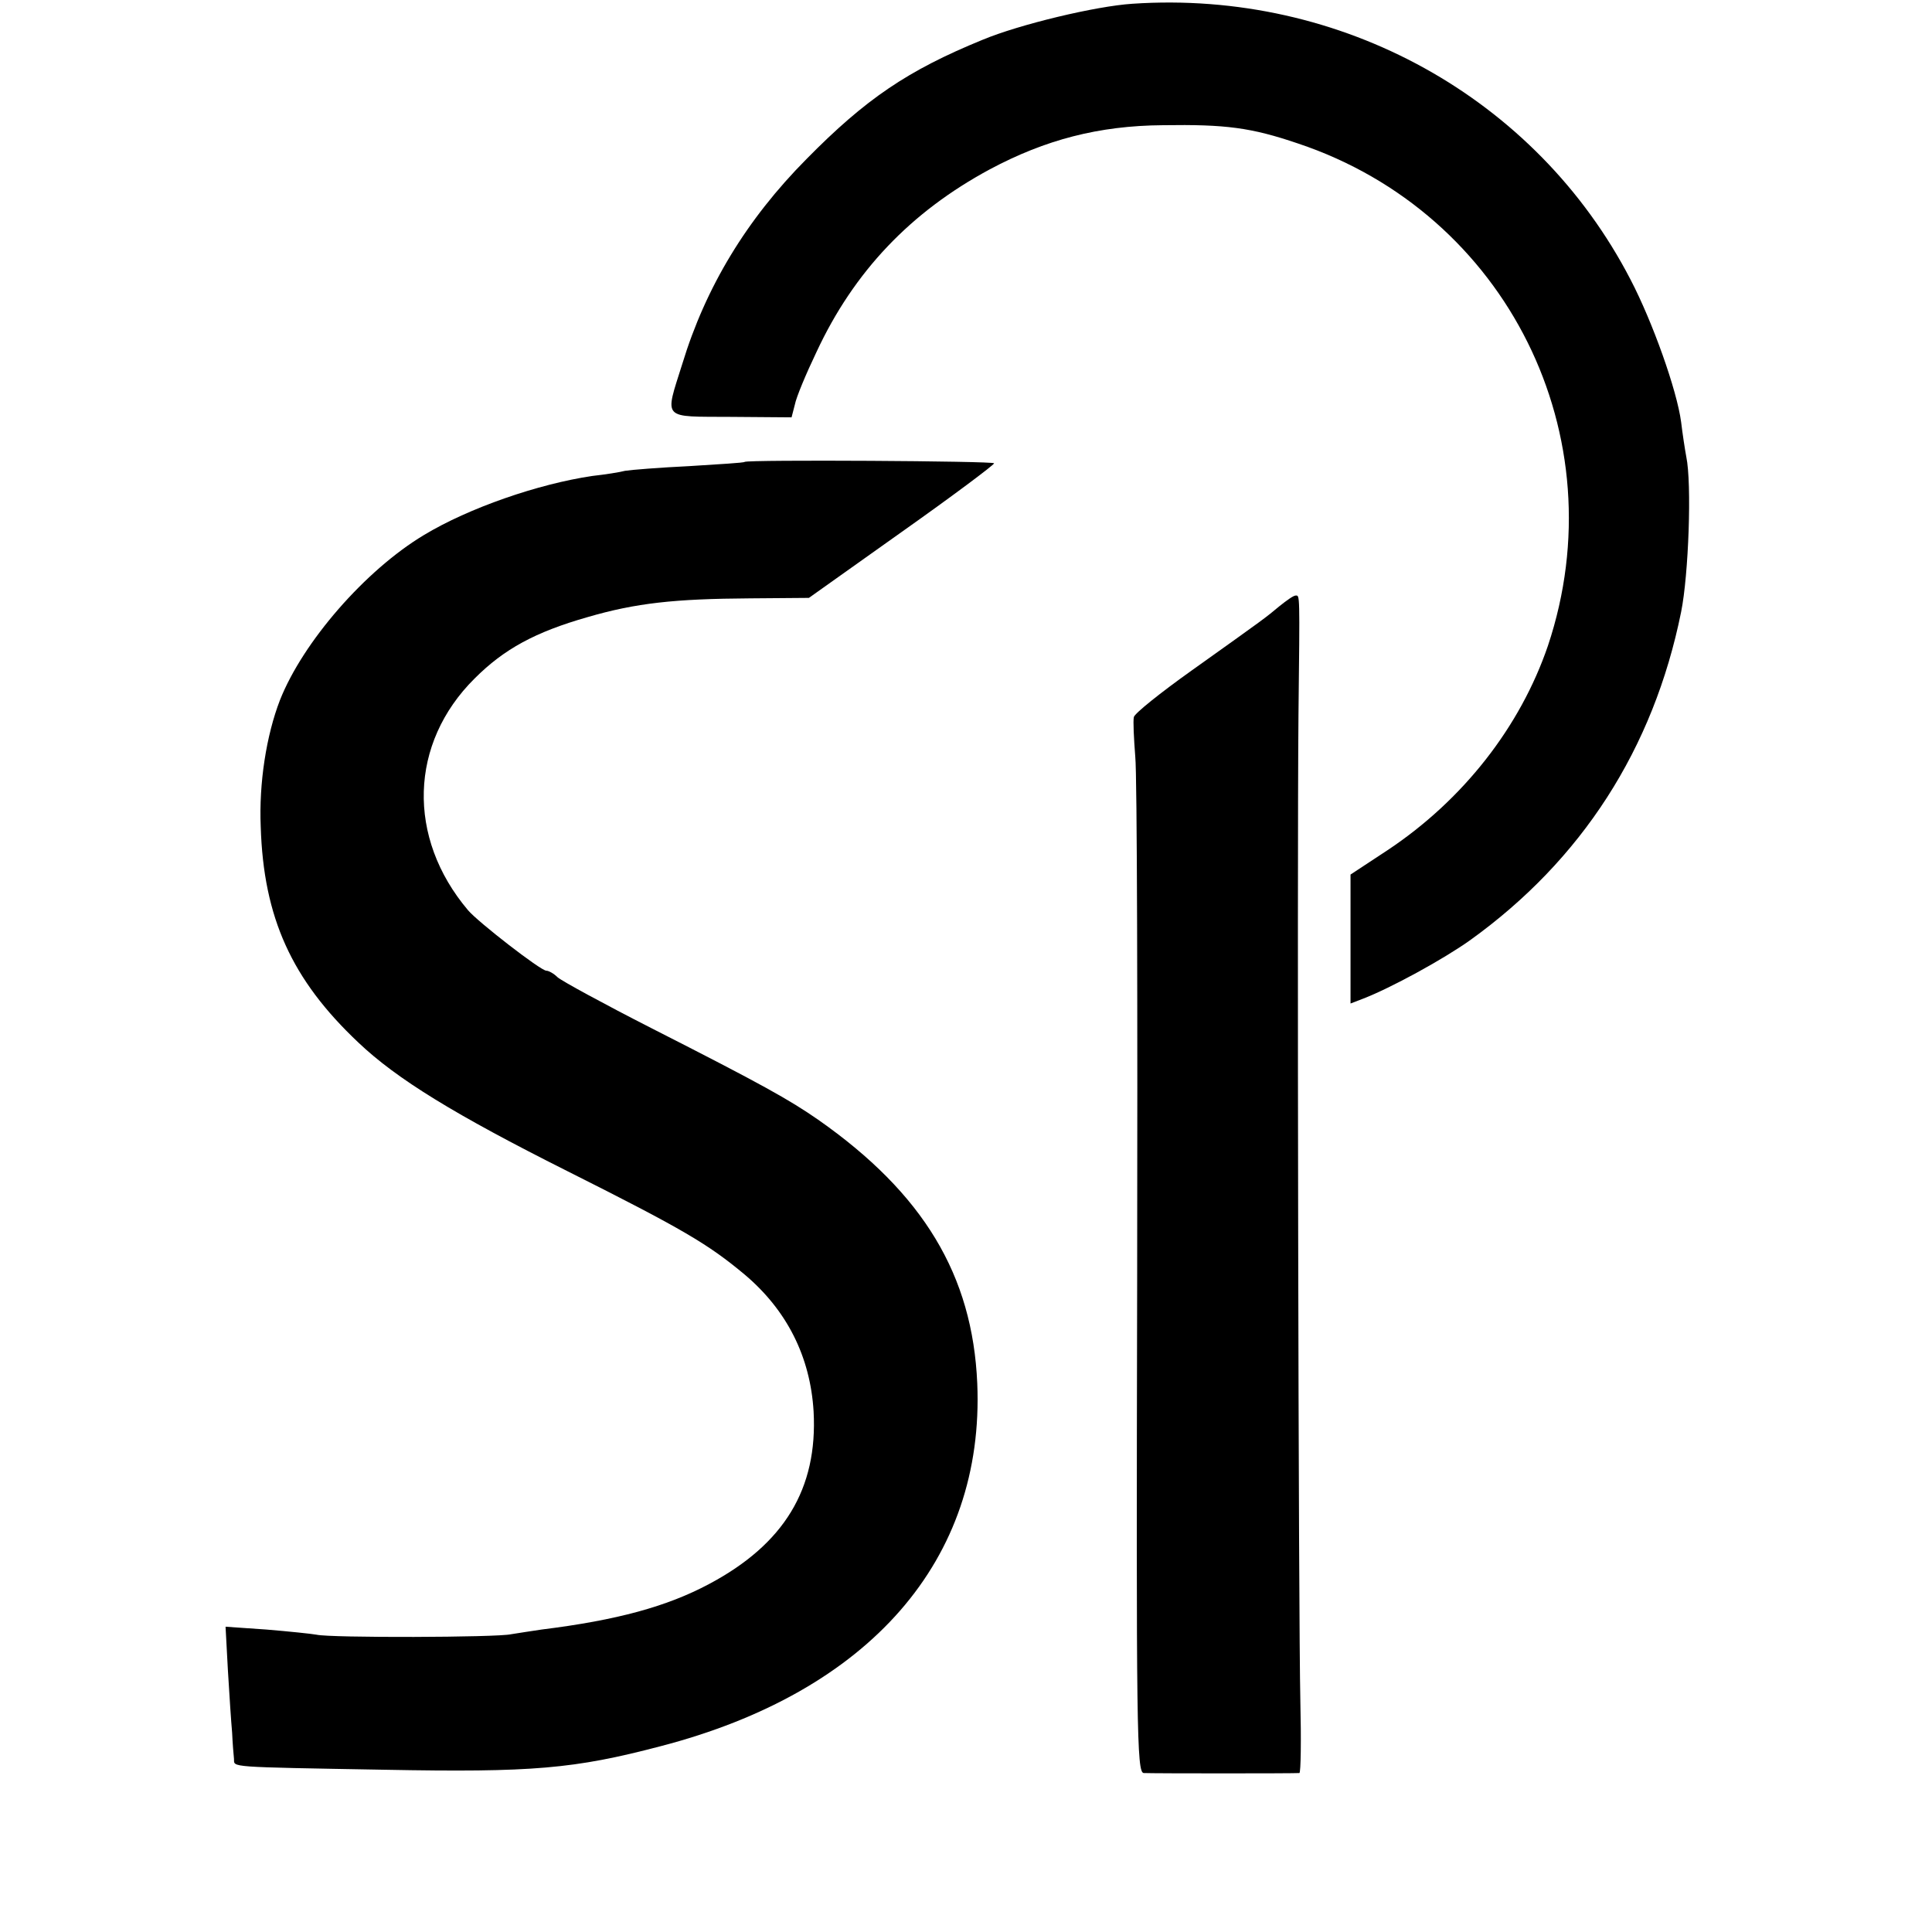
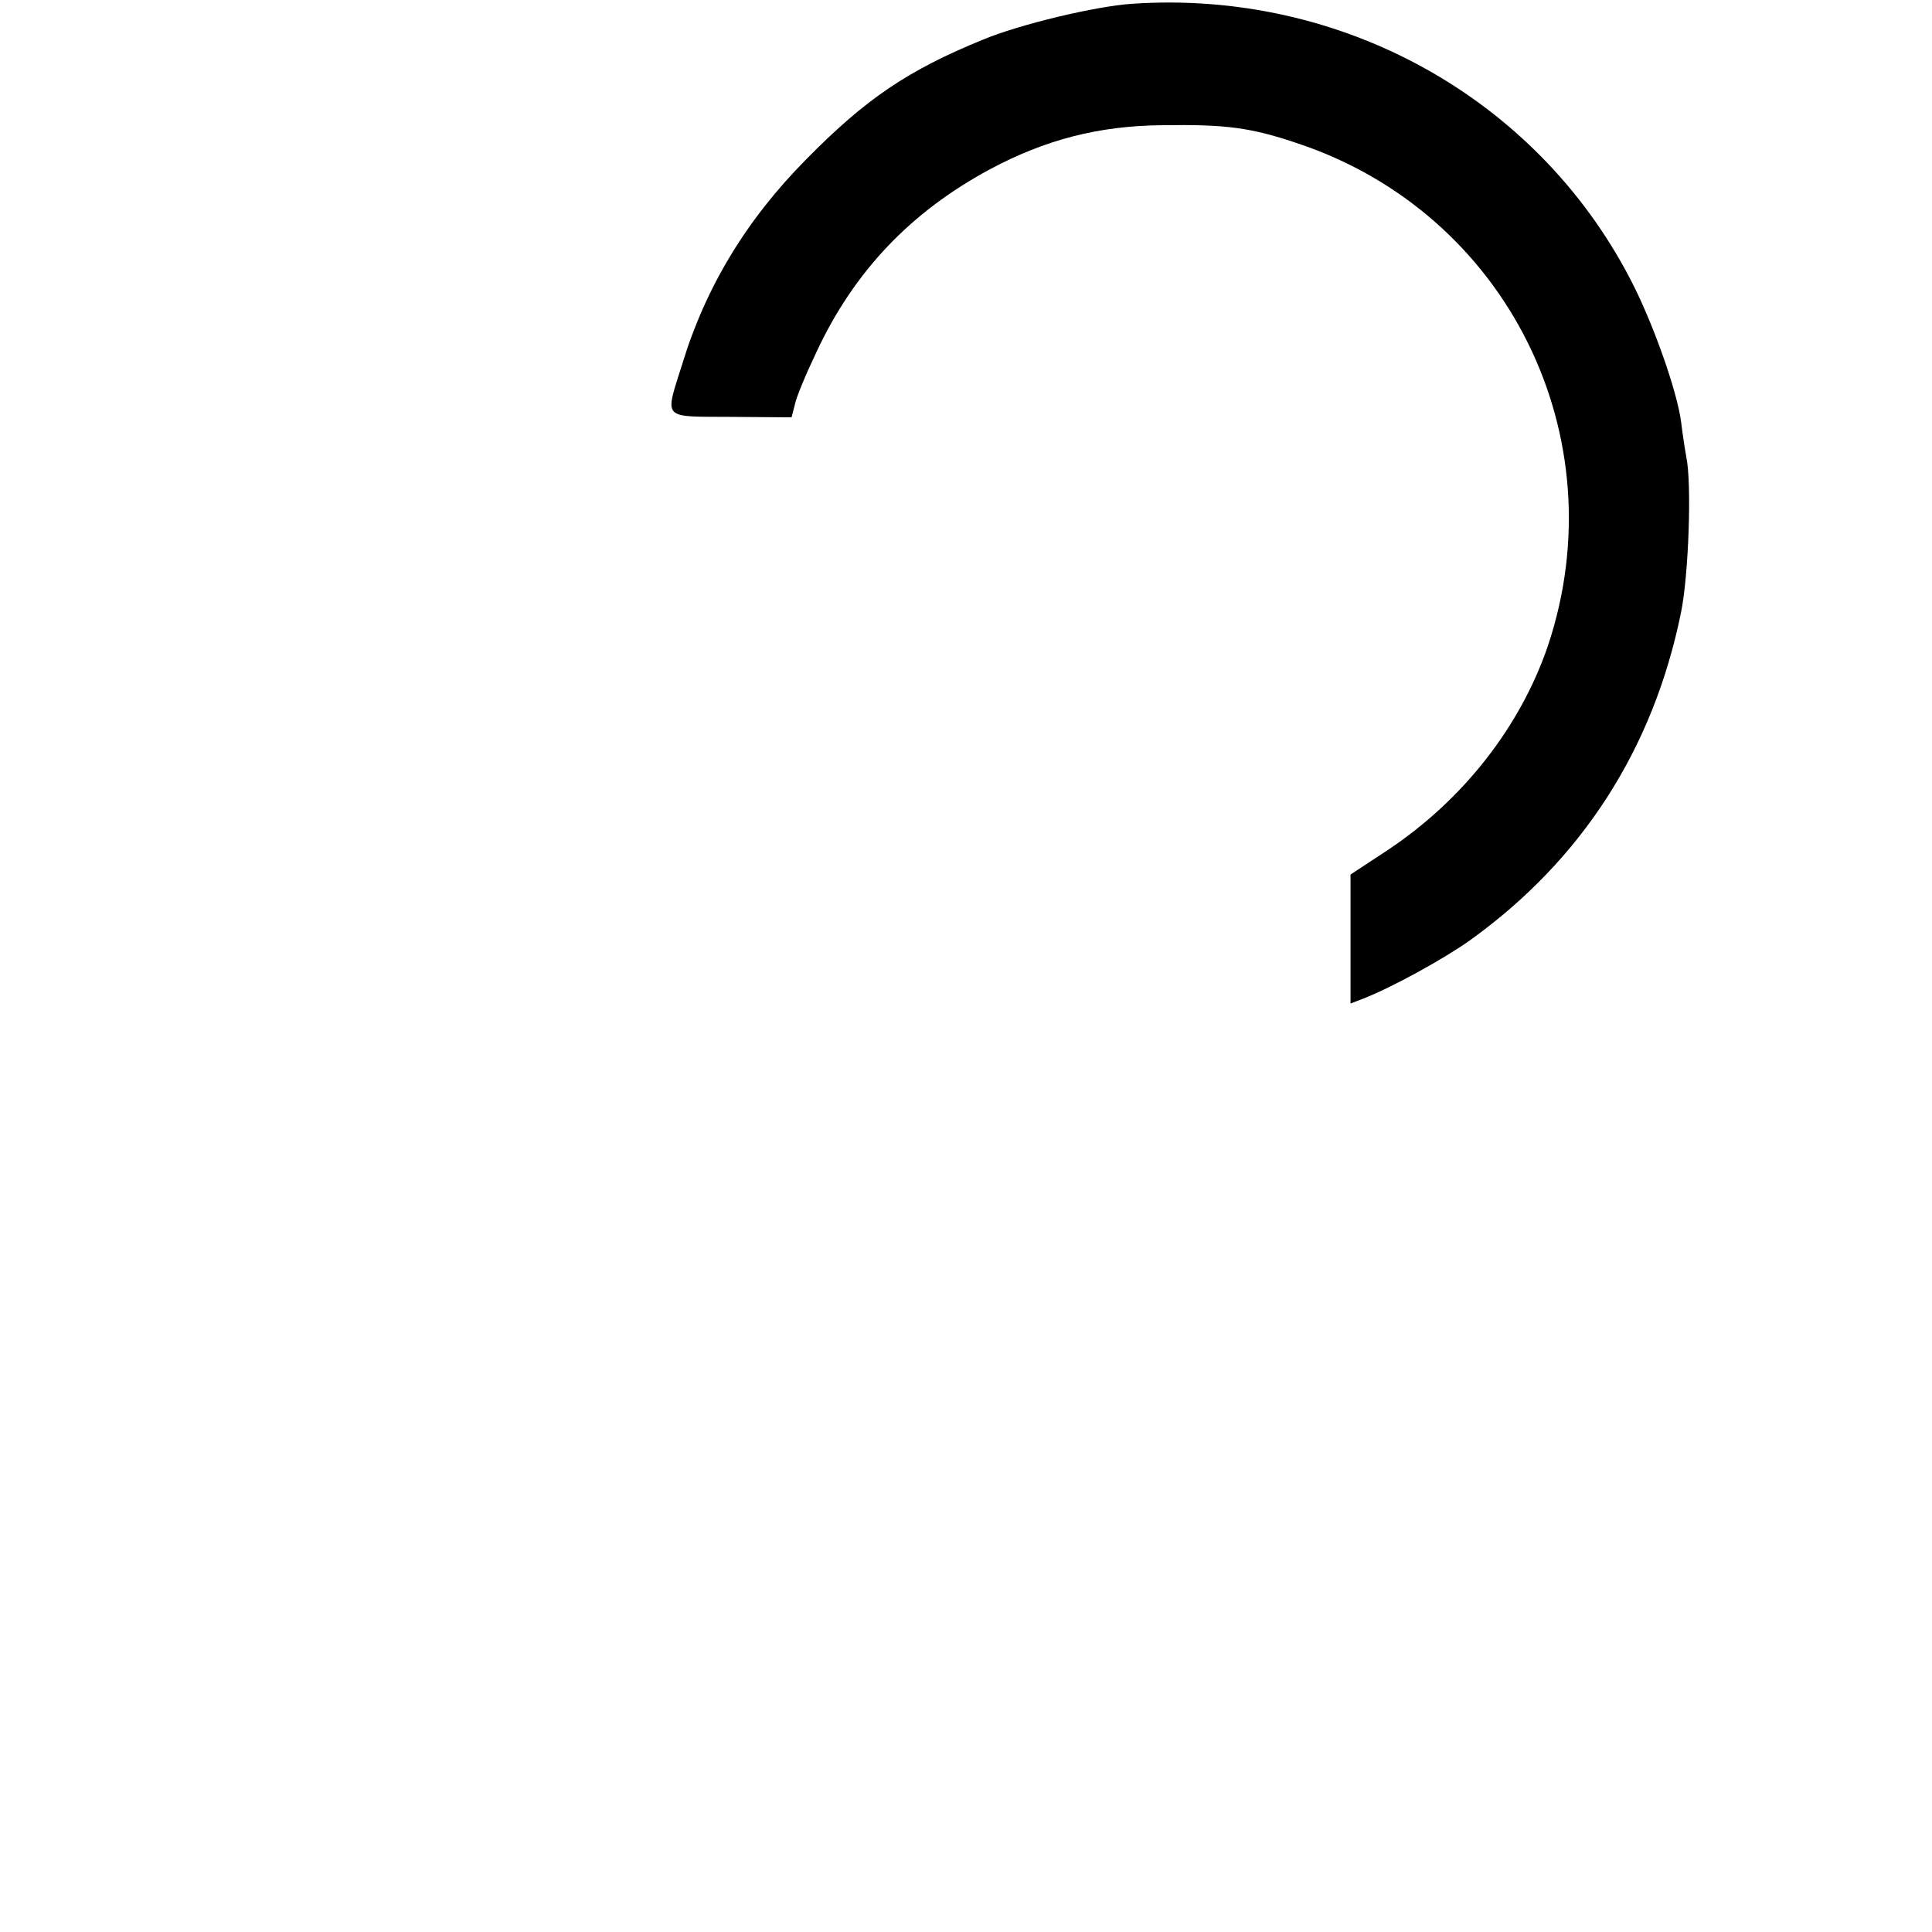
<svg xmlns="http://www.w3.org/2000/svg" version="1.0" width="412pt" height="412pt" viewBox="0 0 412 412" preserveAspectRatio="xMidYMid meet">
  <g transform="translate(0,412) scale(0.1,-0.1)" fill="#000000" stroke="none">
    <path d="M2415 4112 c-78 -5 -241 -44 -320 -77 -159 -65 -249 -126 -375 -254 -128 -129 -215 -273 -265 -437 -38 -121 -45 -112 104 -113 l129 -1 7 27 c3 16 24 66 46 112 80 172 201 299 370 390 118 63 232 93 369 94 134 2 188 -5 288 -39 446 -149 682 -625 533 -1071 -59 -173 -181 -329 -342 -436 l-79 -52 0 -137 0 -138 26 10 c60 23 173 85 229 125 238 171 391 408 450 700 16 79 23 274 11 331 -3 16 -8 49 -11 74 -9 68 -61 214 -108 304 -201 388 -617 618 -1062 588z" />
-     <path d="M1588 3135 c-2 -2 -55 -5 -118 -9 -63 -3 -125 -8 -137 -10 -11 -3 -43 -8 -70 -11 -115 -17 -263 -68 -359 -126 -125 -75 -258 -228 -307 -352 -29 -75 -45 -177 -41 -270 6 -194 66 -326 208 -460 82 -78 206 -154 445 -274 249 -125 301 -156 379 -221 90 -76 140 -175 147 -292 9 -165 -63 -283 -223 -368 -90 -48 -196 -77 -357 -97 -22 -3 -51 -8 -65 -10 -29 -7 -386 -8 -415 -1 -11 2 -59 7 -107 11 l-87 6 5 -93 c3 -51 7 -111 9 -133 1 -22 3 -47 4 -56 1 -18 -18 -17 321 -23 316 -6 405 2 588 50 447 116 692 398 676 774 -10 231 -115 405 -339 562 -62 43 -119 75 -355 195 -102 52 -192 101 -201 109 -8 8 -19 14 -24 14 -12 0 -146 104 -167 129 -131 155 -125 356 14 494 63 63 129 99 241 131 103 30 185 39 347 40 l125 1 197 140 c109 77 197 143 198 147 0 5 -526 8 -532 3z" />
-     <path d="M2728 2827 c-30 -25 -27 -23 -187 -137 -66 -47 -121 -91 -123 -99 -2 -8 0 -46 3 -85 4 -39 5 -542 4 -1118 -2 -957 -1 -1048 14 -1049 20 -1 324 -1 332 0 3 1 4 70 2 154 -4 174 -7 1771 -4 2102 3 264 3 255 -6 255 -5 0 -20 -11 -35 -23z" />
  </g>
</svg>